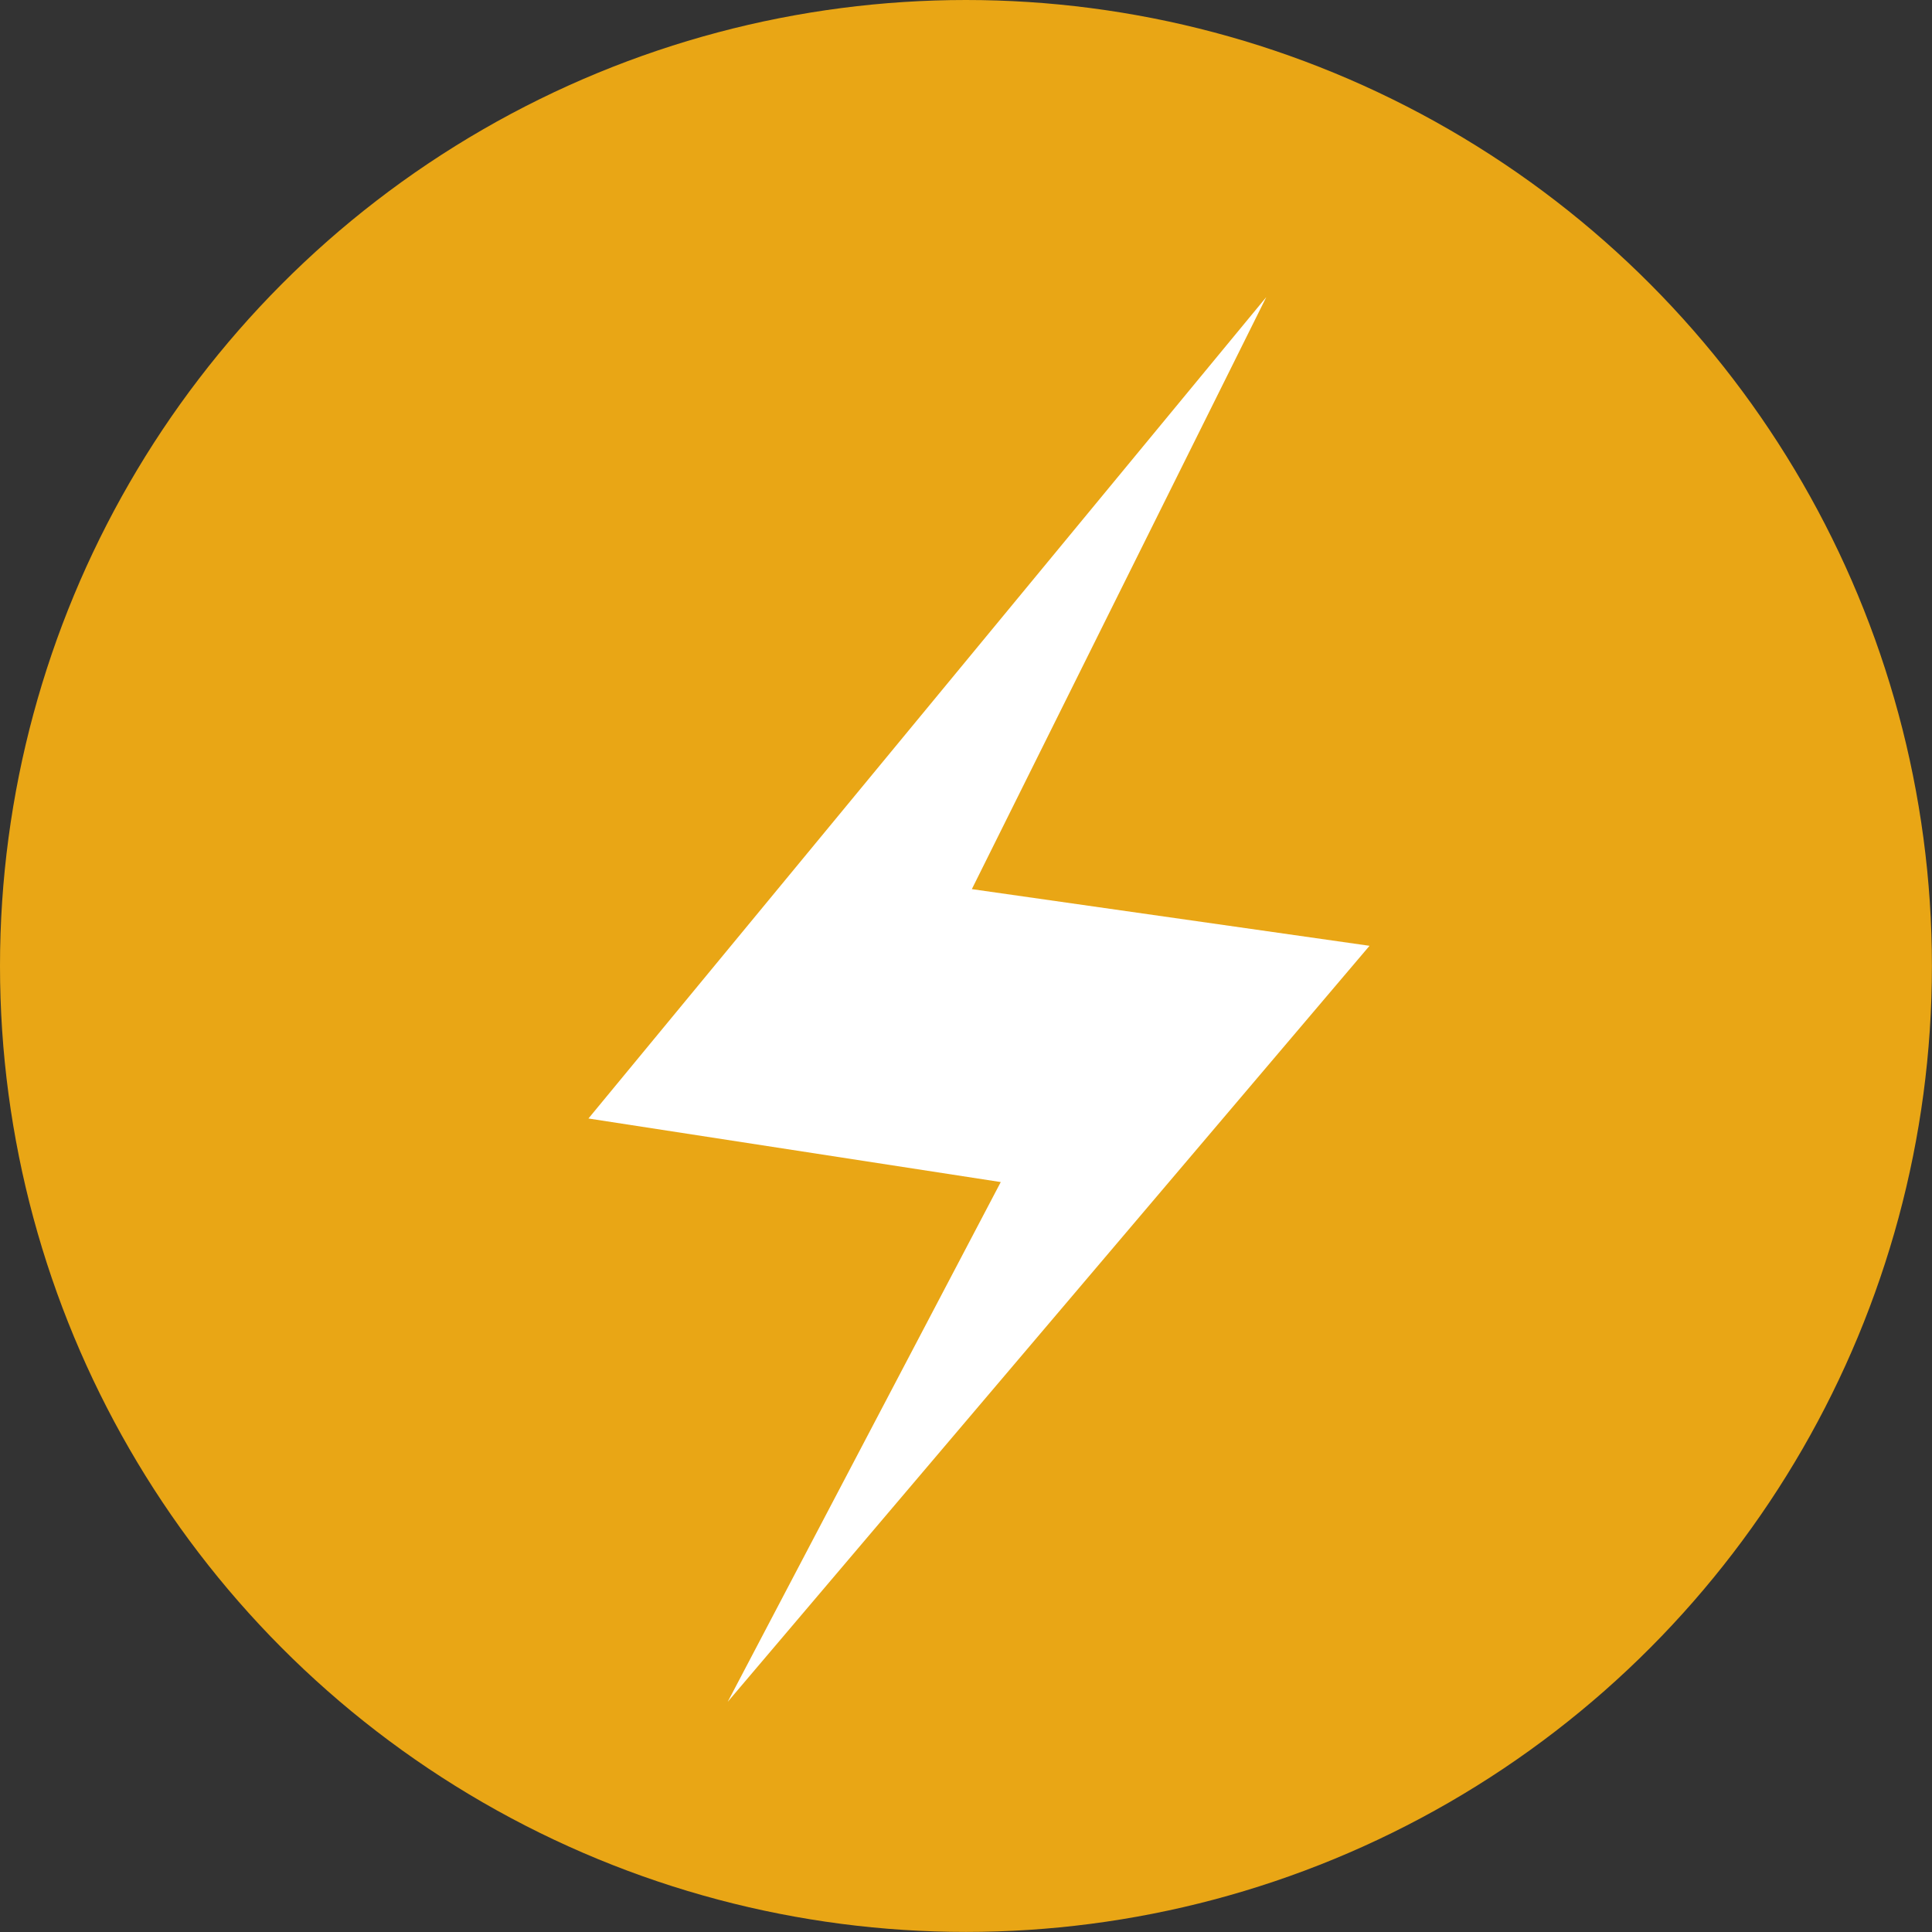
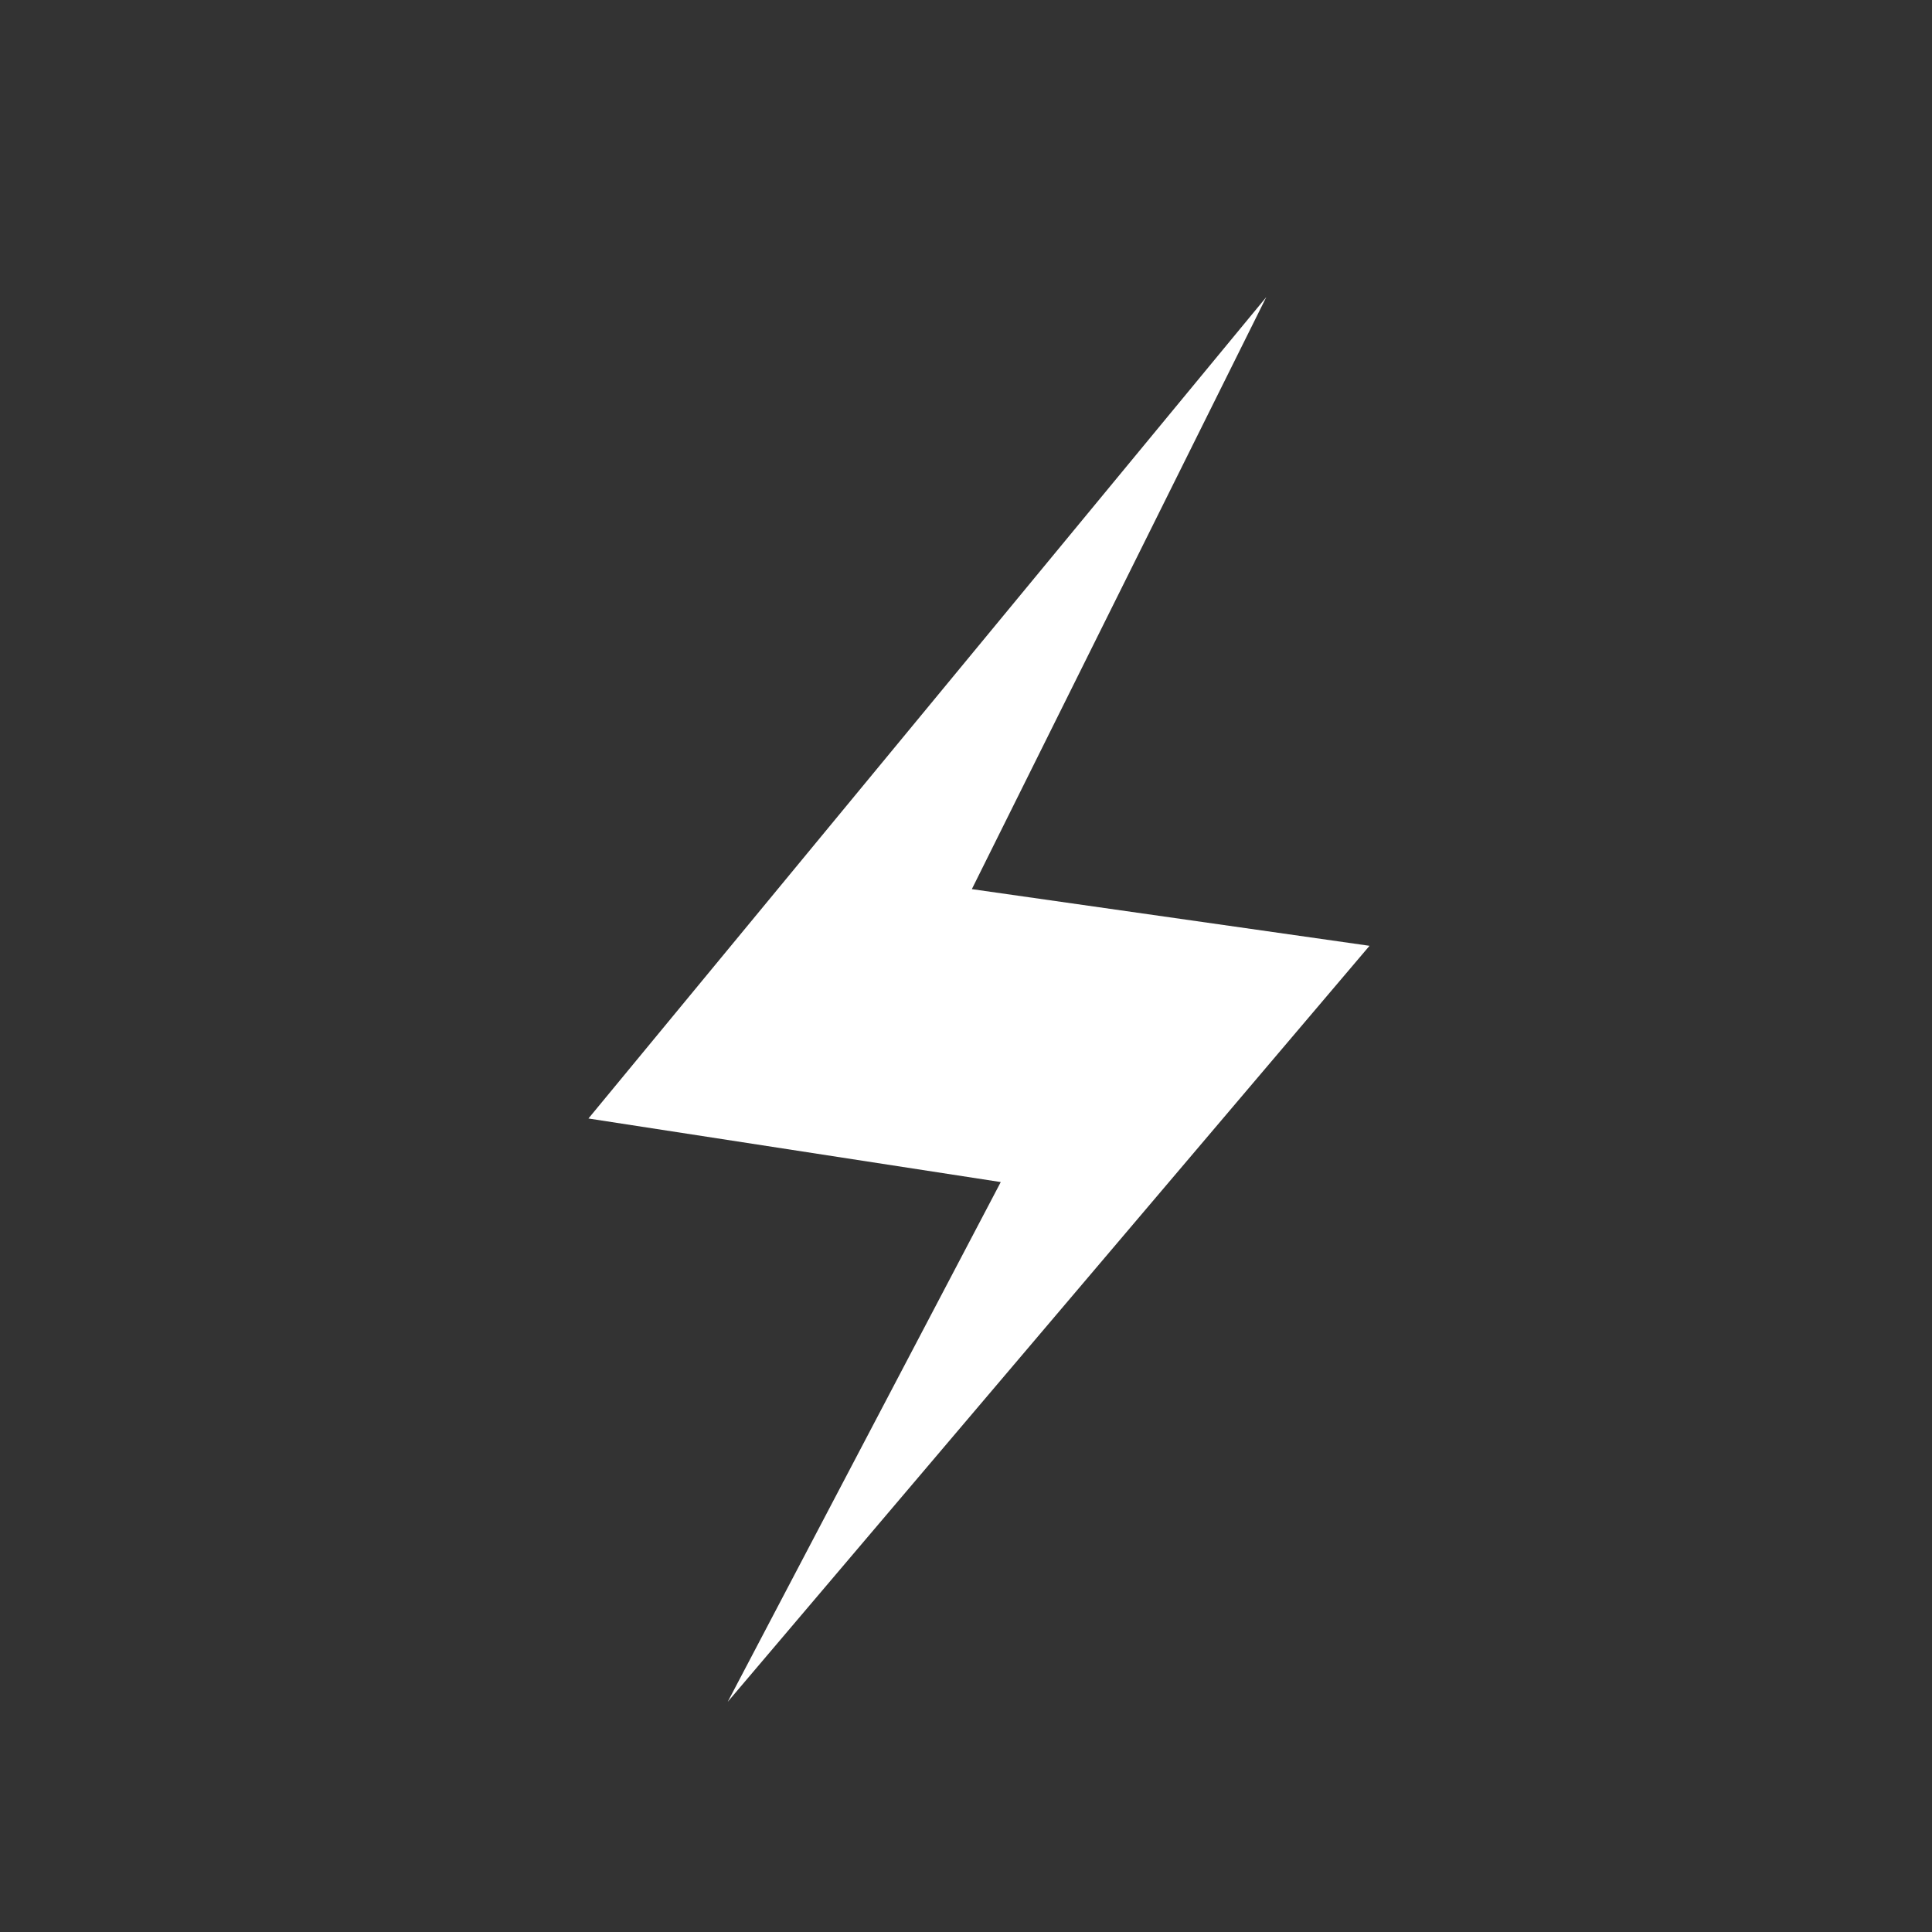
<svg xmlns="http://www.w3.org/2000/svg" id="Layer_2" viewBox="0 0 269.29 269.29">
  <rect x="0" y="0" width="269.29" height="269.29" fill="#333333" stroke="none" />
  <defs>
    <style>
      .cls-1 {
        fill: #fff;
      }

      .cls-2 {
        fill: #e9a615;
      }
    </style>
  </defs>
  <g id="Layer_1-2" data-name="Layer_1">
-     <circle class="cls-2" cx="134.64" cy="134.64" r="134.64" />
    <polygon class="cls-1" points="176.5 41.41 82.02 155.9 139.49 164.76 101.43 237.21 190.89 131.83 135.46 123.93 176.5 41.41" />
  </g>
</svg>